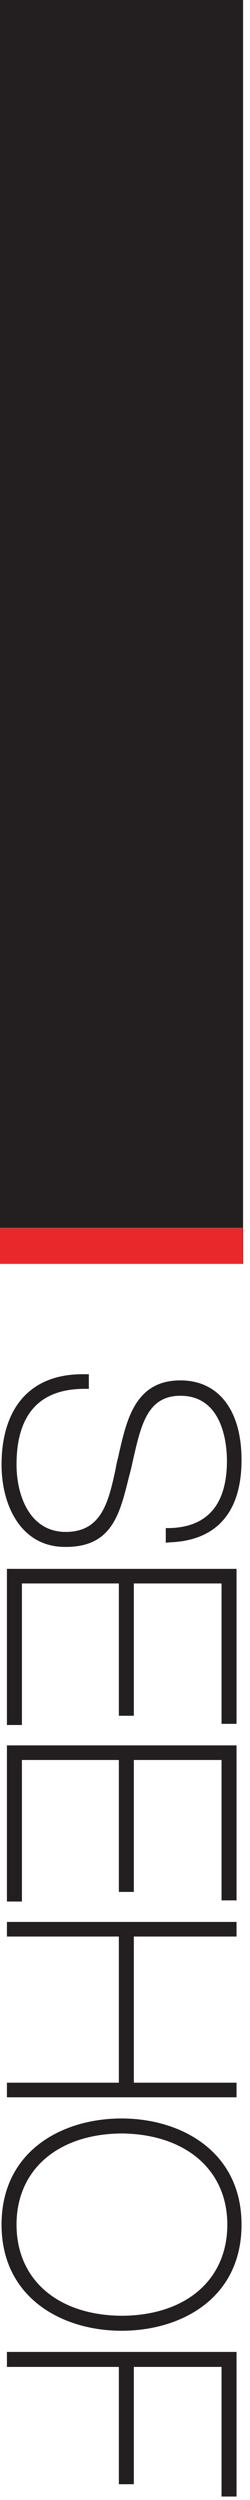
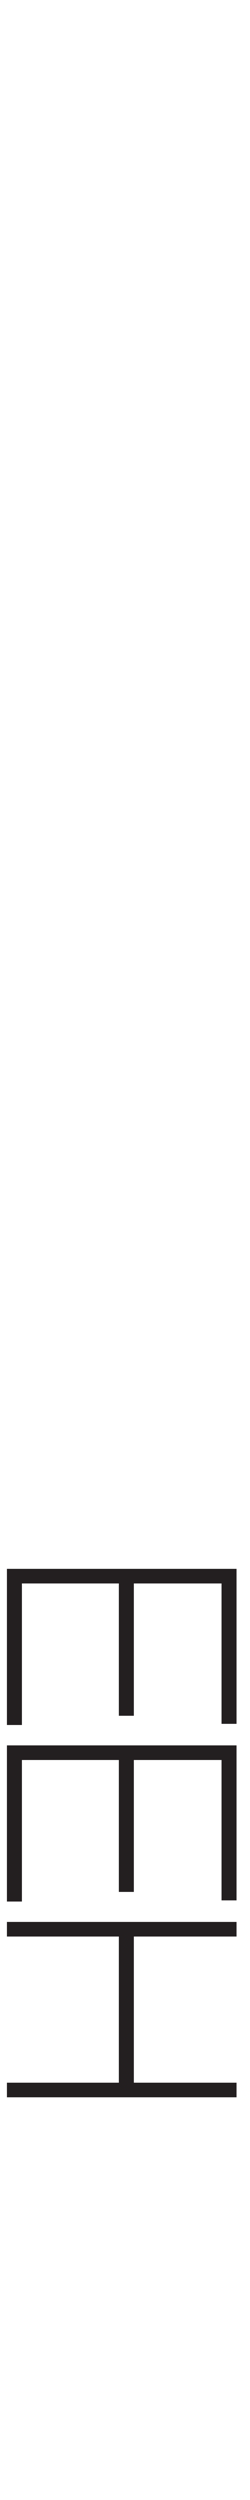
<svg xmlns="http://www.w3.org/2000/svg" version="1.1" x="0px" y="0px" viewBox="0 0 65 650" style="enable-background:new 0 0 65 650;" xml:space="preserve">
  <style type="text/css">
	.st2{fill:#231F20;}
	.st3{fill:#E9282B;}
</style>
  <g id="ele">
    <g>
      <g>
-         <polygon class="st2" points="-0.4,-14.6 -0.4,328.6 63.2,328.6 63.2,-14.6    " />
        <g>
-           <rect x="-0.4" y="319.2" class="st3" width="63.5" height="9.4" />
-         </g>
+           </g>
      </g>
      <g>
        <g>
-           <path class="st2" d="M33.5,384.1c0.2-0.7,0.4-1.5,0.6-2.3c0.2-0.9,0.4-1.8,0.6-2.7c2-8.7,3.7-16.2,12.2-16.2      c11.2,0,12.1,12.9,12.1,16.9c0,11.3-5,17.2-14.8,17.5l-1.1,0l0,3.8l1.2-0.1c12.1-0.5,18.5-7.9,18.5-21.4c0-13-6-20.7-15.9-20.7      c-11.6,0-13.9,10-15.9,18.7l-0.3,1.4c-0.3,1-0.5,2.1-0.7,3.2c-1.8,8.3-3.6,16.1-12.9,16.1c-9.4,0-12.8-9.5-12.8-17.5      c0-13.1,6-19.7,17.7-19.7h1.1l0-3.8l-1.1,0c-6.5-0.1-11.6,1.7-15.3,5.3c-4.1,4-6.3,10.3-6.3,18.2c0,10.7,5.1,21.4,16.5,21.4      C29,402.3,31.1,393.9,33.5,384.1z" />
          <polygon class="st2" points="5.7,411.7 30.9,411.7 30.9,446.1 34.8,446.1 34.8,411.7 57.6,411.7 57.6,448.2 61.5,448.2      61.5,407.9 1.8,407.9 1.8,448.5 5.7,448.5     " />
          <polygon class="st2" points="5.7,457.6 30.9,457.6 30.9,491.9 34.8,491.9 34.8,457.6 57.6,457.6 57.6,494.1 61.5,494.1      61.5,453.8 1.8,453.8 1.8,494.4 5.7,494.4     " />
          <polygon class="st2" points="61.5,541.5 34.8,541.5 34.8,503.5 61.5,503.5 61.5,499.7 1.8,499.7 1.8,503.5 30.9,503.5      30.9,541.5 1.8,541.5 1.8,545.3 61.5,545.3     " />
-           <path class="st2" d="M62.8,578.4c0-19-15.7-27.6-31.2-27.6c-15.5,0-31.2,8.5-31.2,27.6c0,19,15.7,27.6,31.2,27.6      C47.2,606,62.8,597.5,62.8,578.4z M4.3,578.4c0-14.3,10.8-23.6,27.4-23.7c16.6,0.2,27.4,9.5,27.4,23.7      c0,14.3-10.7,23.6-27.4,23.7C15,602,4.3,592.7,4.3,578.4z" />
-           <polygon class="st2" points="57.6,649.1 61.5,649.1 61.5,611.5 1.8,611.5 1.8,615.4 30.9,615.4 30.9,645.9 34.8,645.9      34.8,615.4 57.6,615.4     " />
        </g>
      </g>
    </g>
  </g>
</svg>